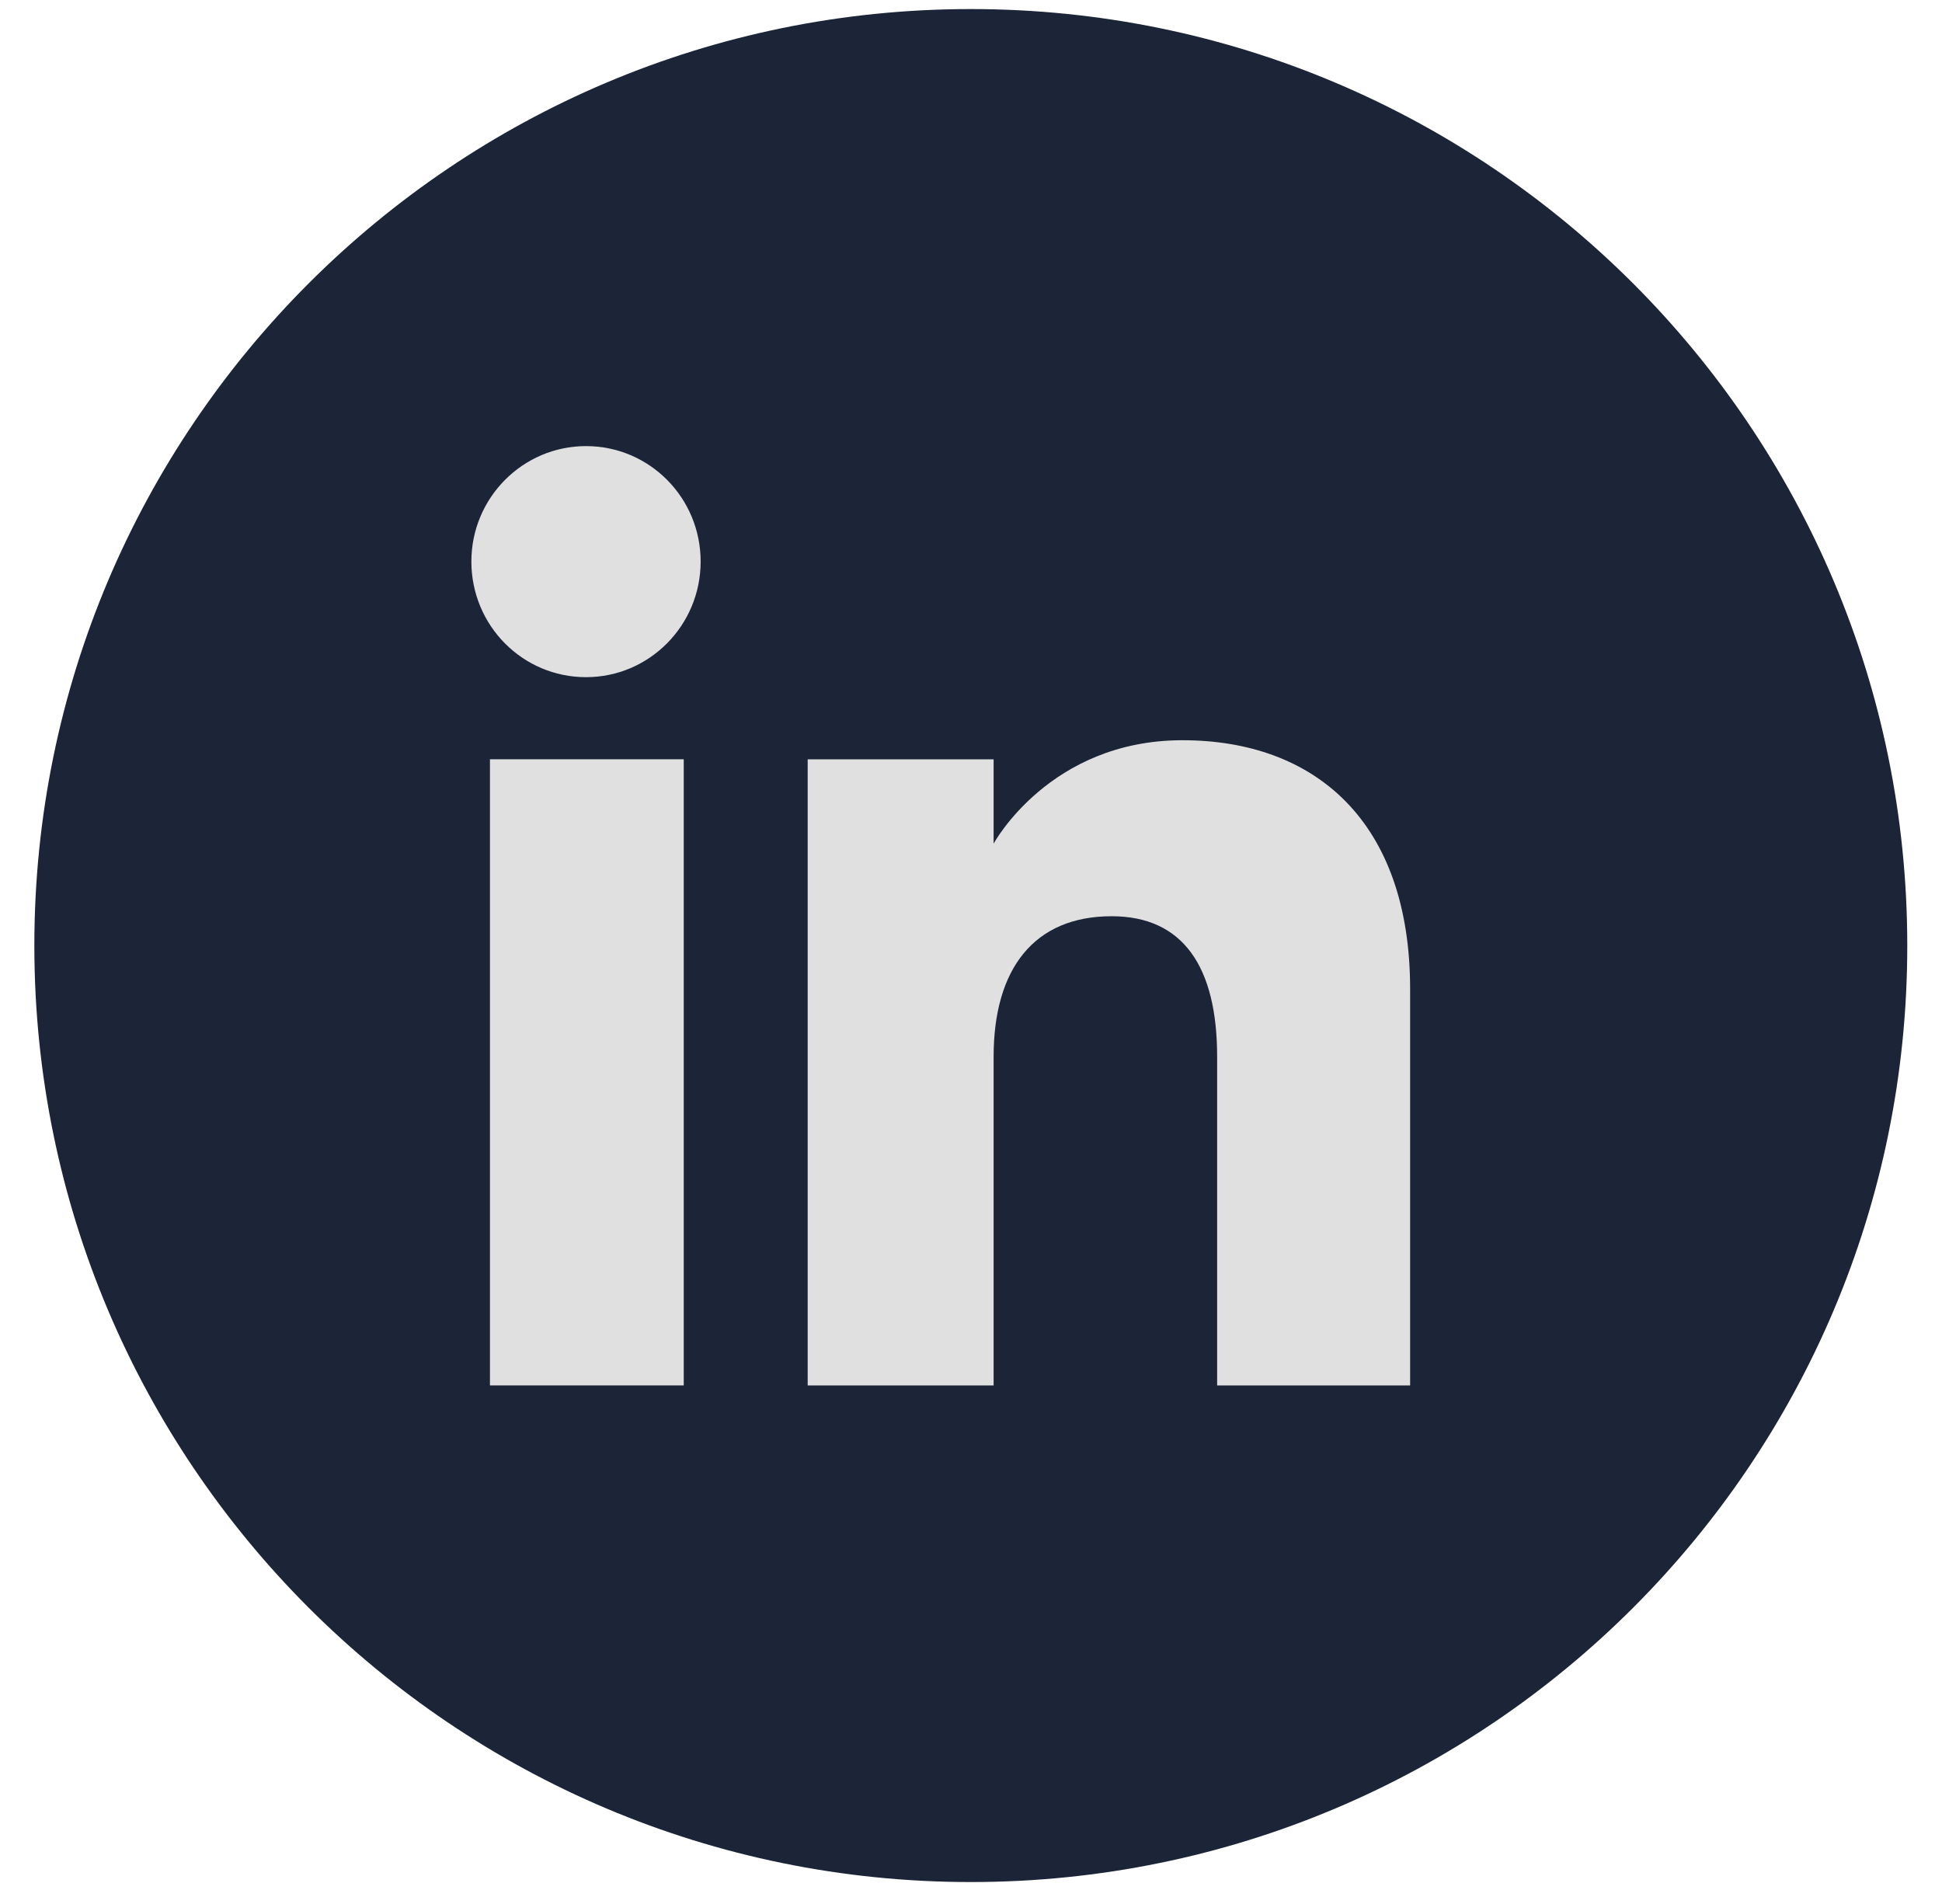
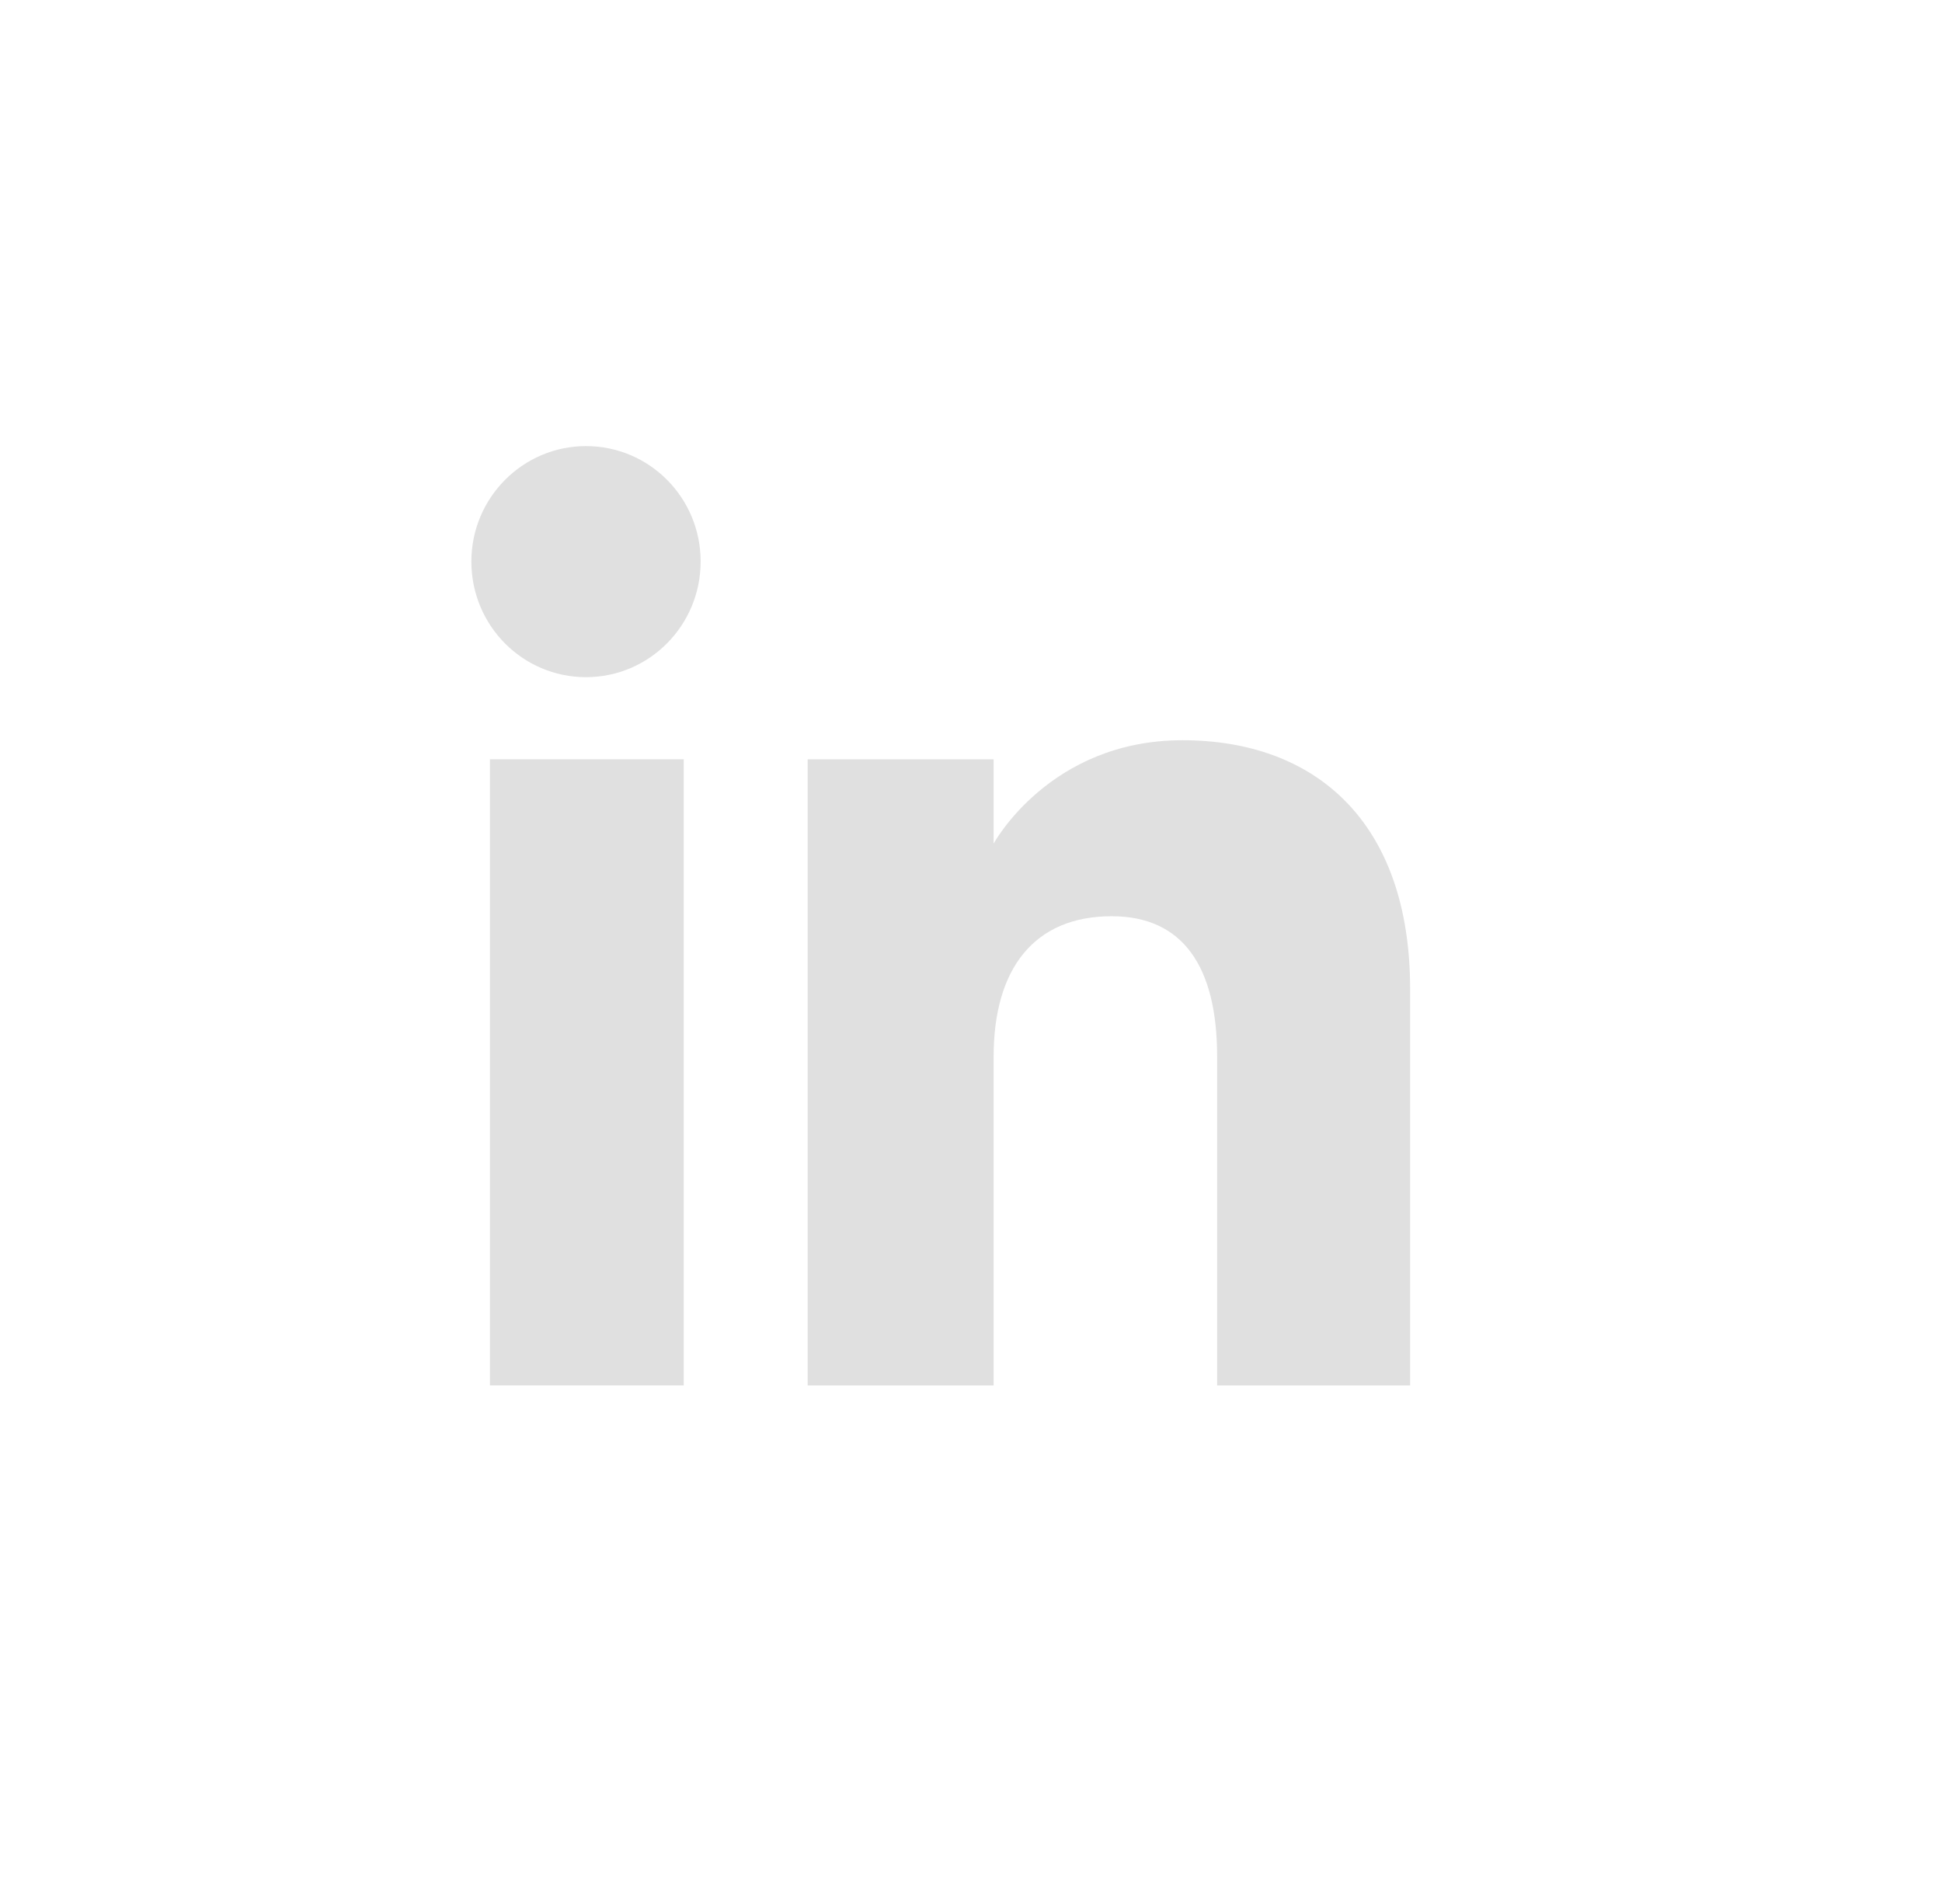
<svg xmlns="http://www.w3.org/2000/svg" width="51" height="50" viewBox="0 0 51 50" fill="none">
-   <path d="M25.495 49.424C11.916 49.424 0.902 38.412 0.902 24.828C0.902 11.251 11.916 0.238 25.495 0.238C39.081 0.238 50.088 11.251 50.088 24.828C50.095 38.412 39.081 49.424 25.495 49.424Z" fill="#1C2537" />
  <path d="M17.956 19.939H12.867V36.382H17.956V19.939Z" fill="#E0E0E0" />
  <path d="M15.39 17.783C17.049 17.783 18.4 16.426 18.4 14.746C18.4 13.072 17.056 11.715 15.39 11.715C13.73 11.715 12.379 13.072 12.379 14.746C12.379 16.426 13.723 17.783 15.39 17.783Z" fill="#E0E0E0" />
  <path d="M26.094 27.75C26.094 25.439 27.157 24.061 29.194 24.061C31.066 24.061 31.964 25.384 31.964 27.75C31.964 30.116 31.964 36.383 31.964 36.383H37.032C37.032 36.383 37.032 30.377 37.032 25.974C37.032 21.572 34.536 19.439 31.052 19.439C27.561 19.439 26.094 22.155 26.094 22.155V19.94H21.211V36.383H26.094C26.094 36.383 26.094 30.28 26.094 27.75Z" fill="#E0E0E0" />
</svg>